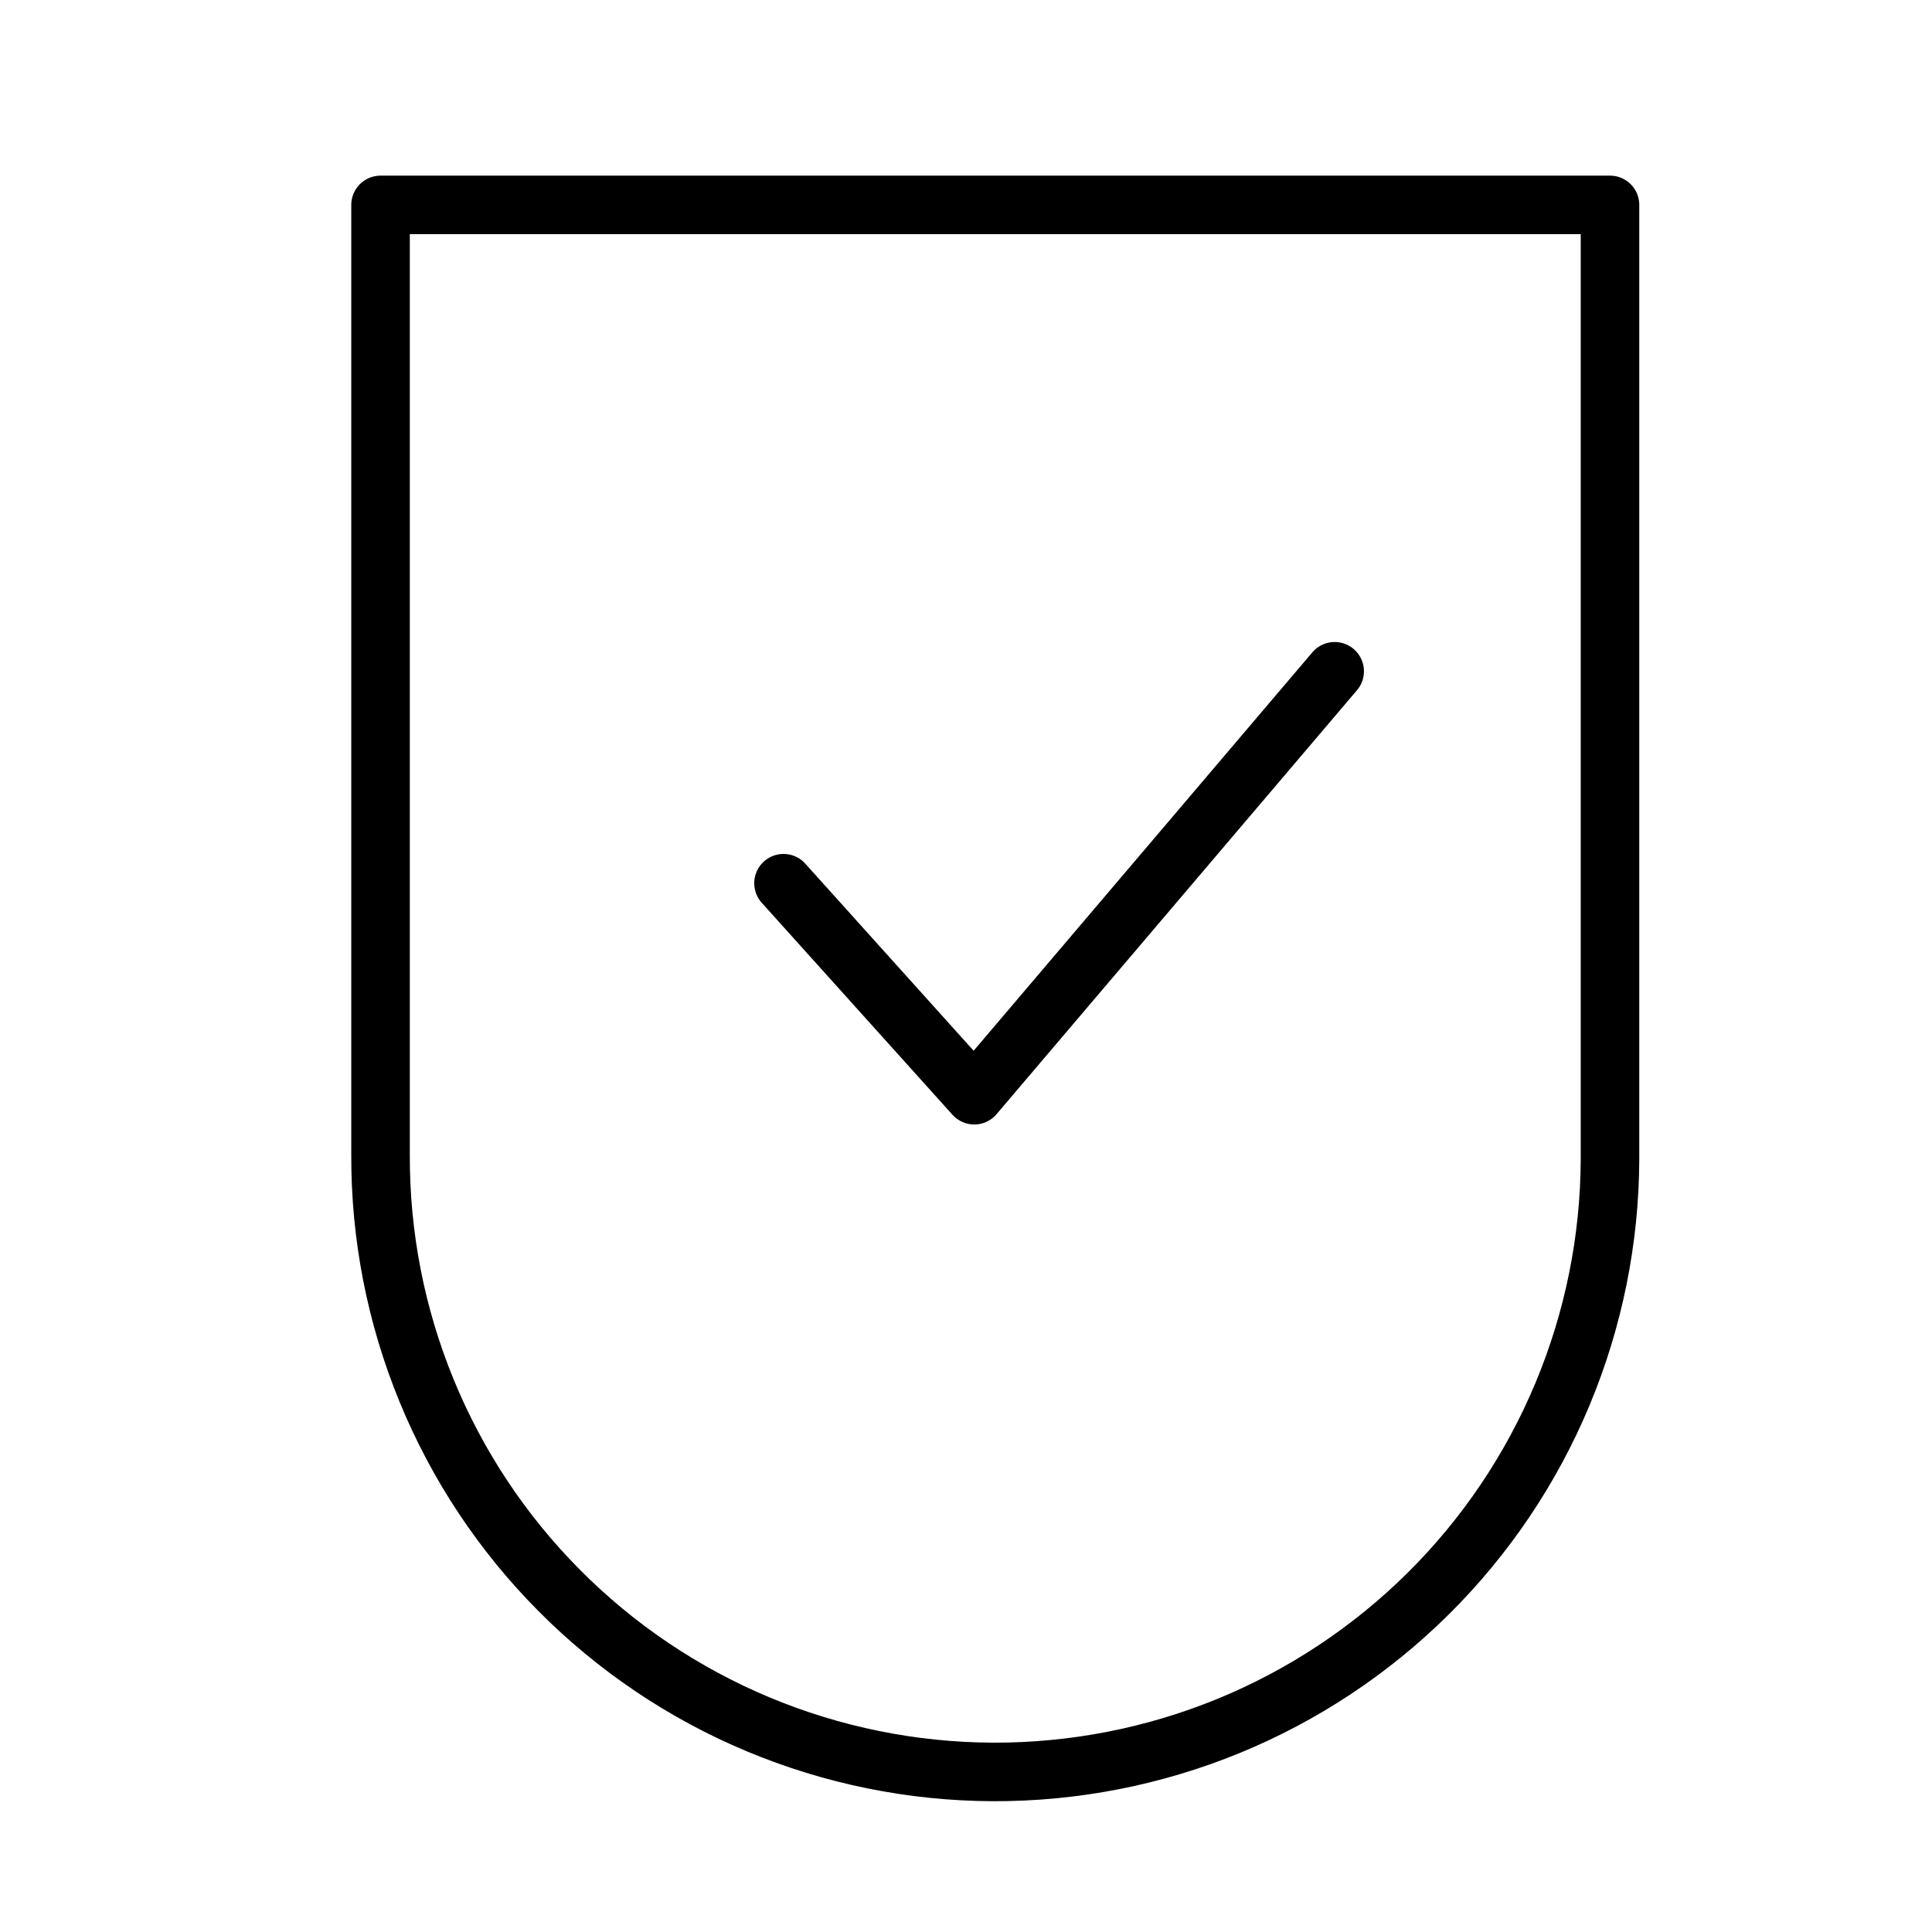
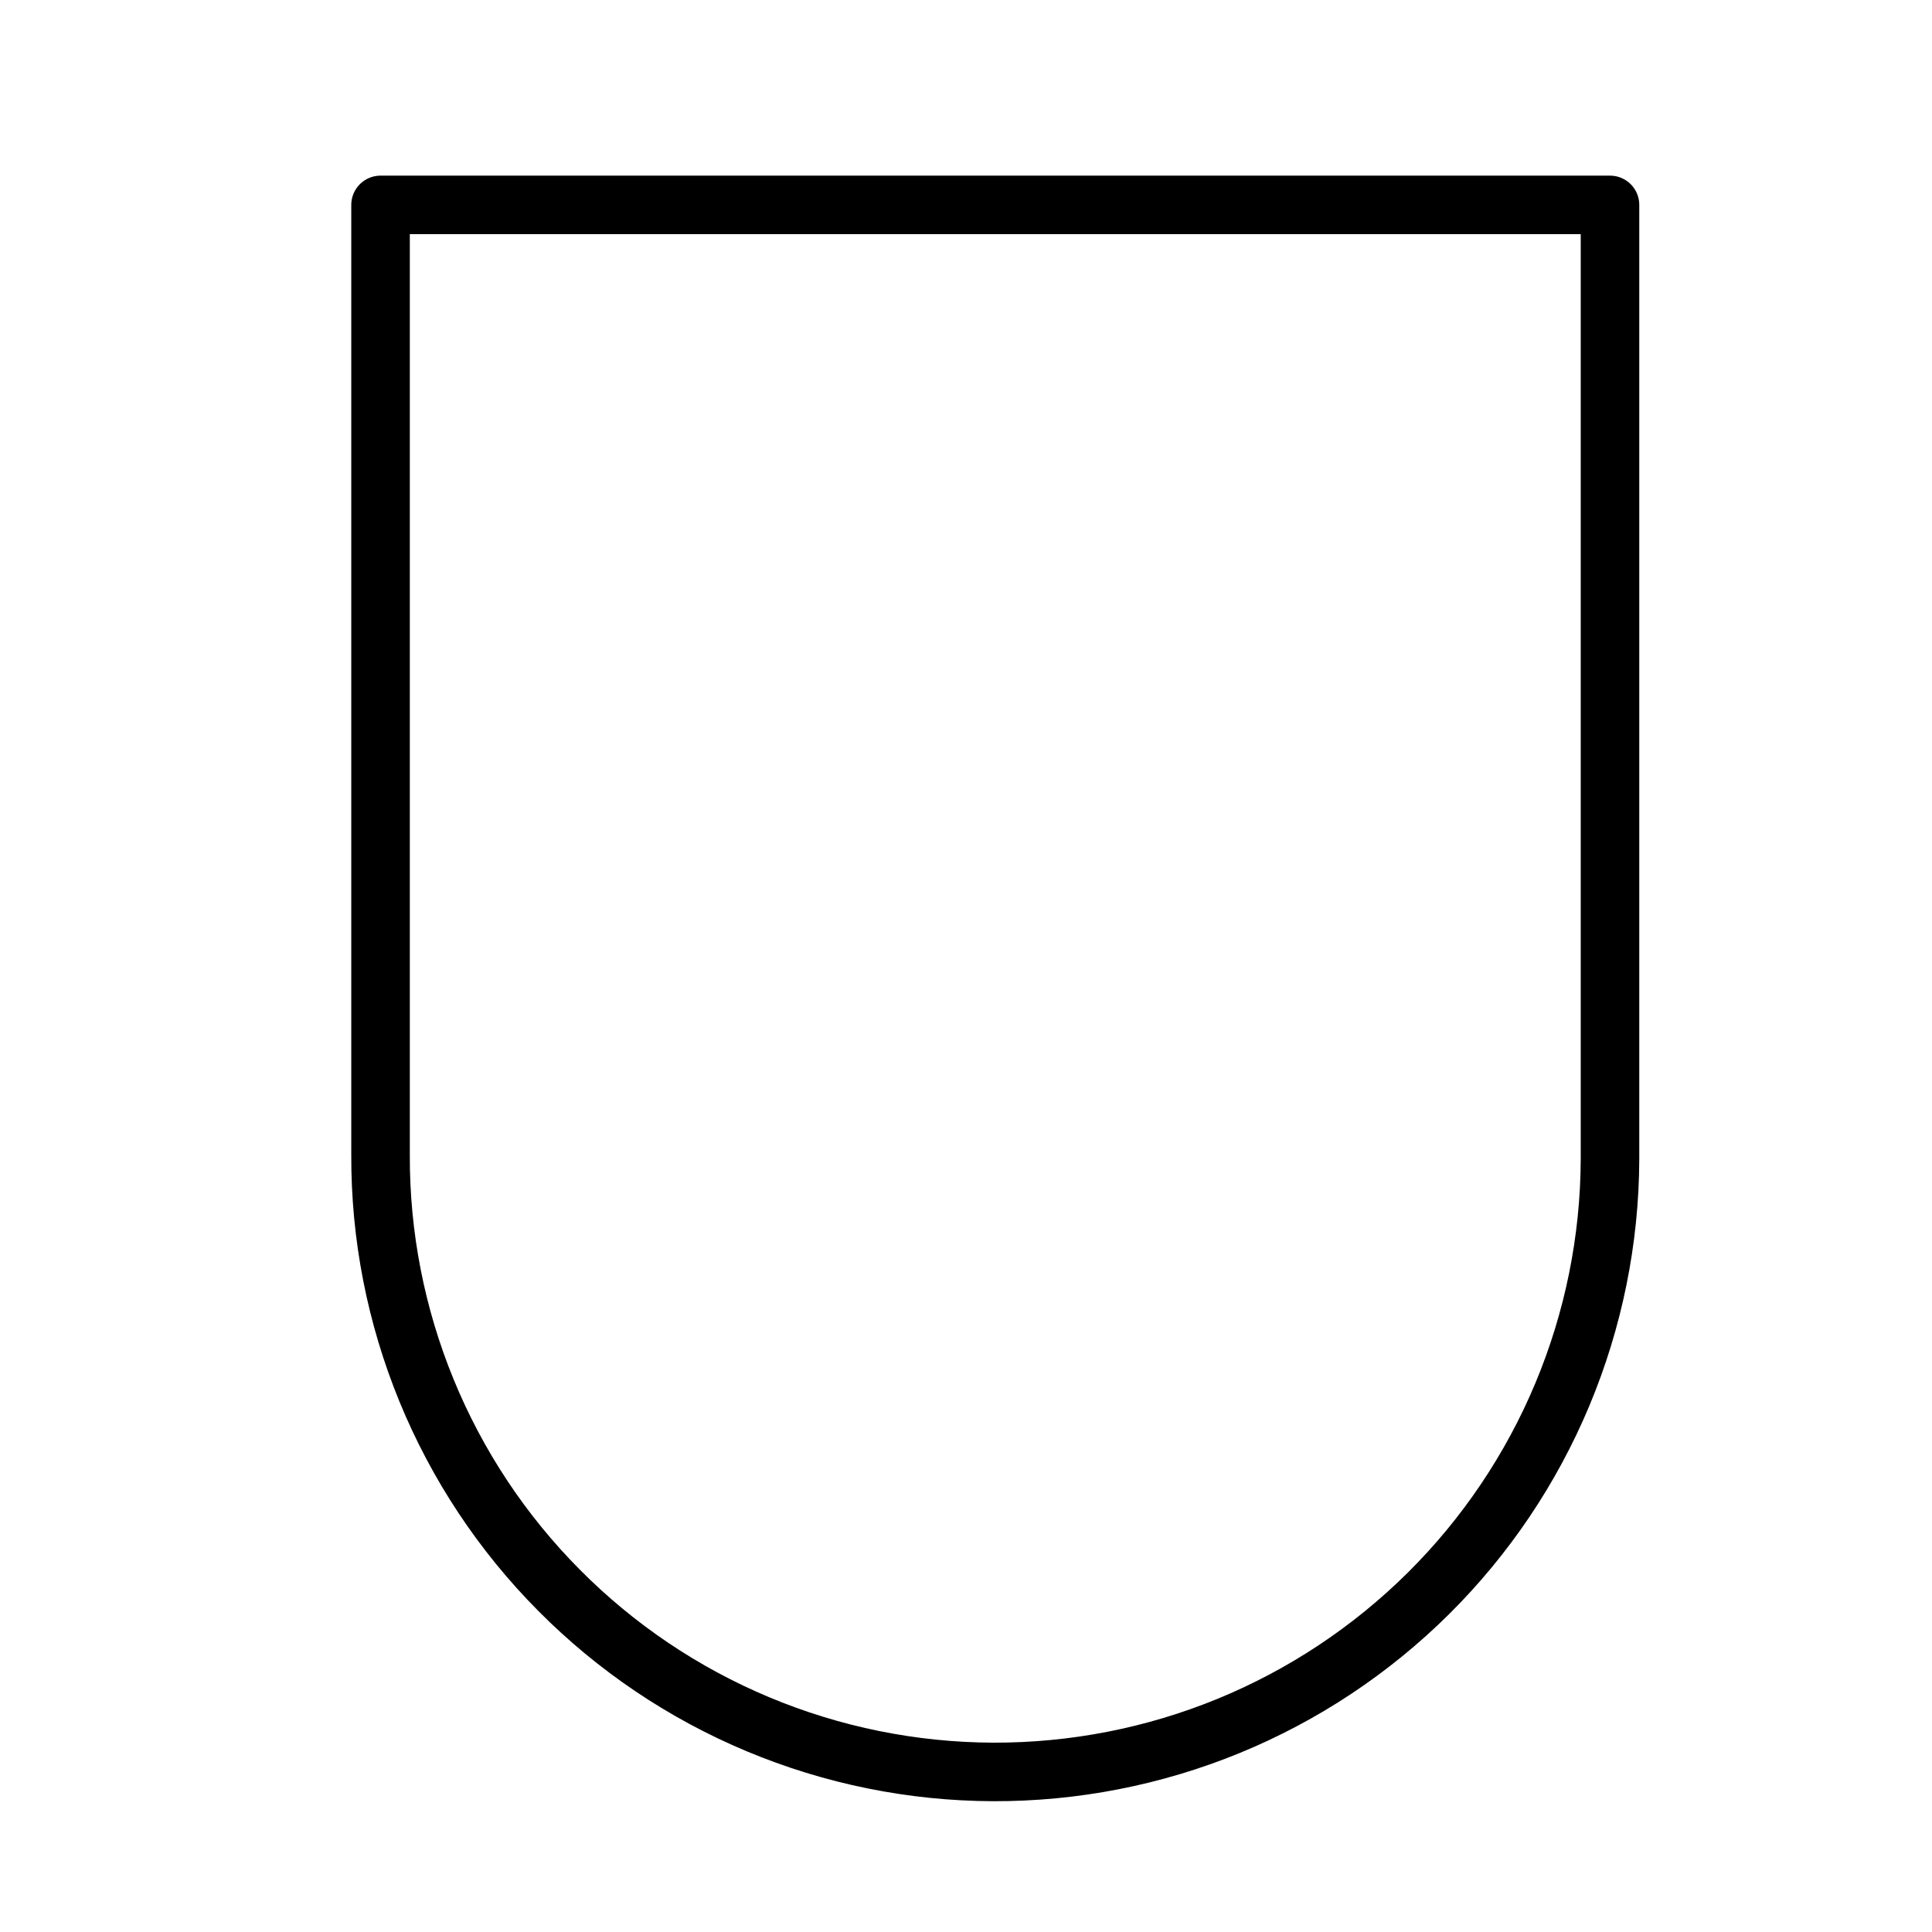
<svg xmlns="http://www.w3.org/2000/svg" width="33" height="33" viewBox="0 0 33 33" fill="none">
  <path d="M6.5 19.728C6.495 21.107 6.762 22.473 7.285 23.749C7.808 25.025 8.577 26.185 9.549 27.163C10.52 28.142 11.675 28.92 12.947 29.452C14.219 29.984 15.583 30.261 16.962 30.266C18.341 30.27 19.707 30.004 20.983 29.481C22.259 28.958 23.419 28.188 24.398 27.217C25.377 26.245 26.154 25.091 26.686 23.819C27.218 22.547 27.495 21.182 27.5 19.803V3.5H6.5V19.728Z" stroke="black" stroke-linecap="round" stroke-linejoin="round" />
-   <path d="M22.797 11.466L16.641 18.707L13.383 15.086" stroke="black" stroke-linecap="round" stroke-linejoin="round" />
</svg>